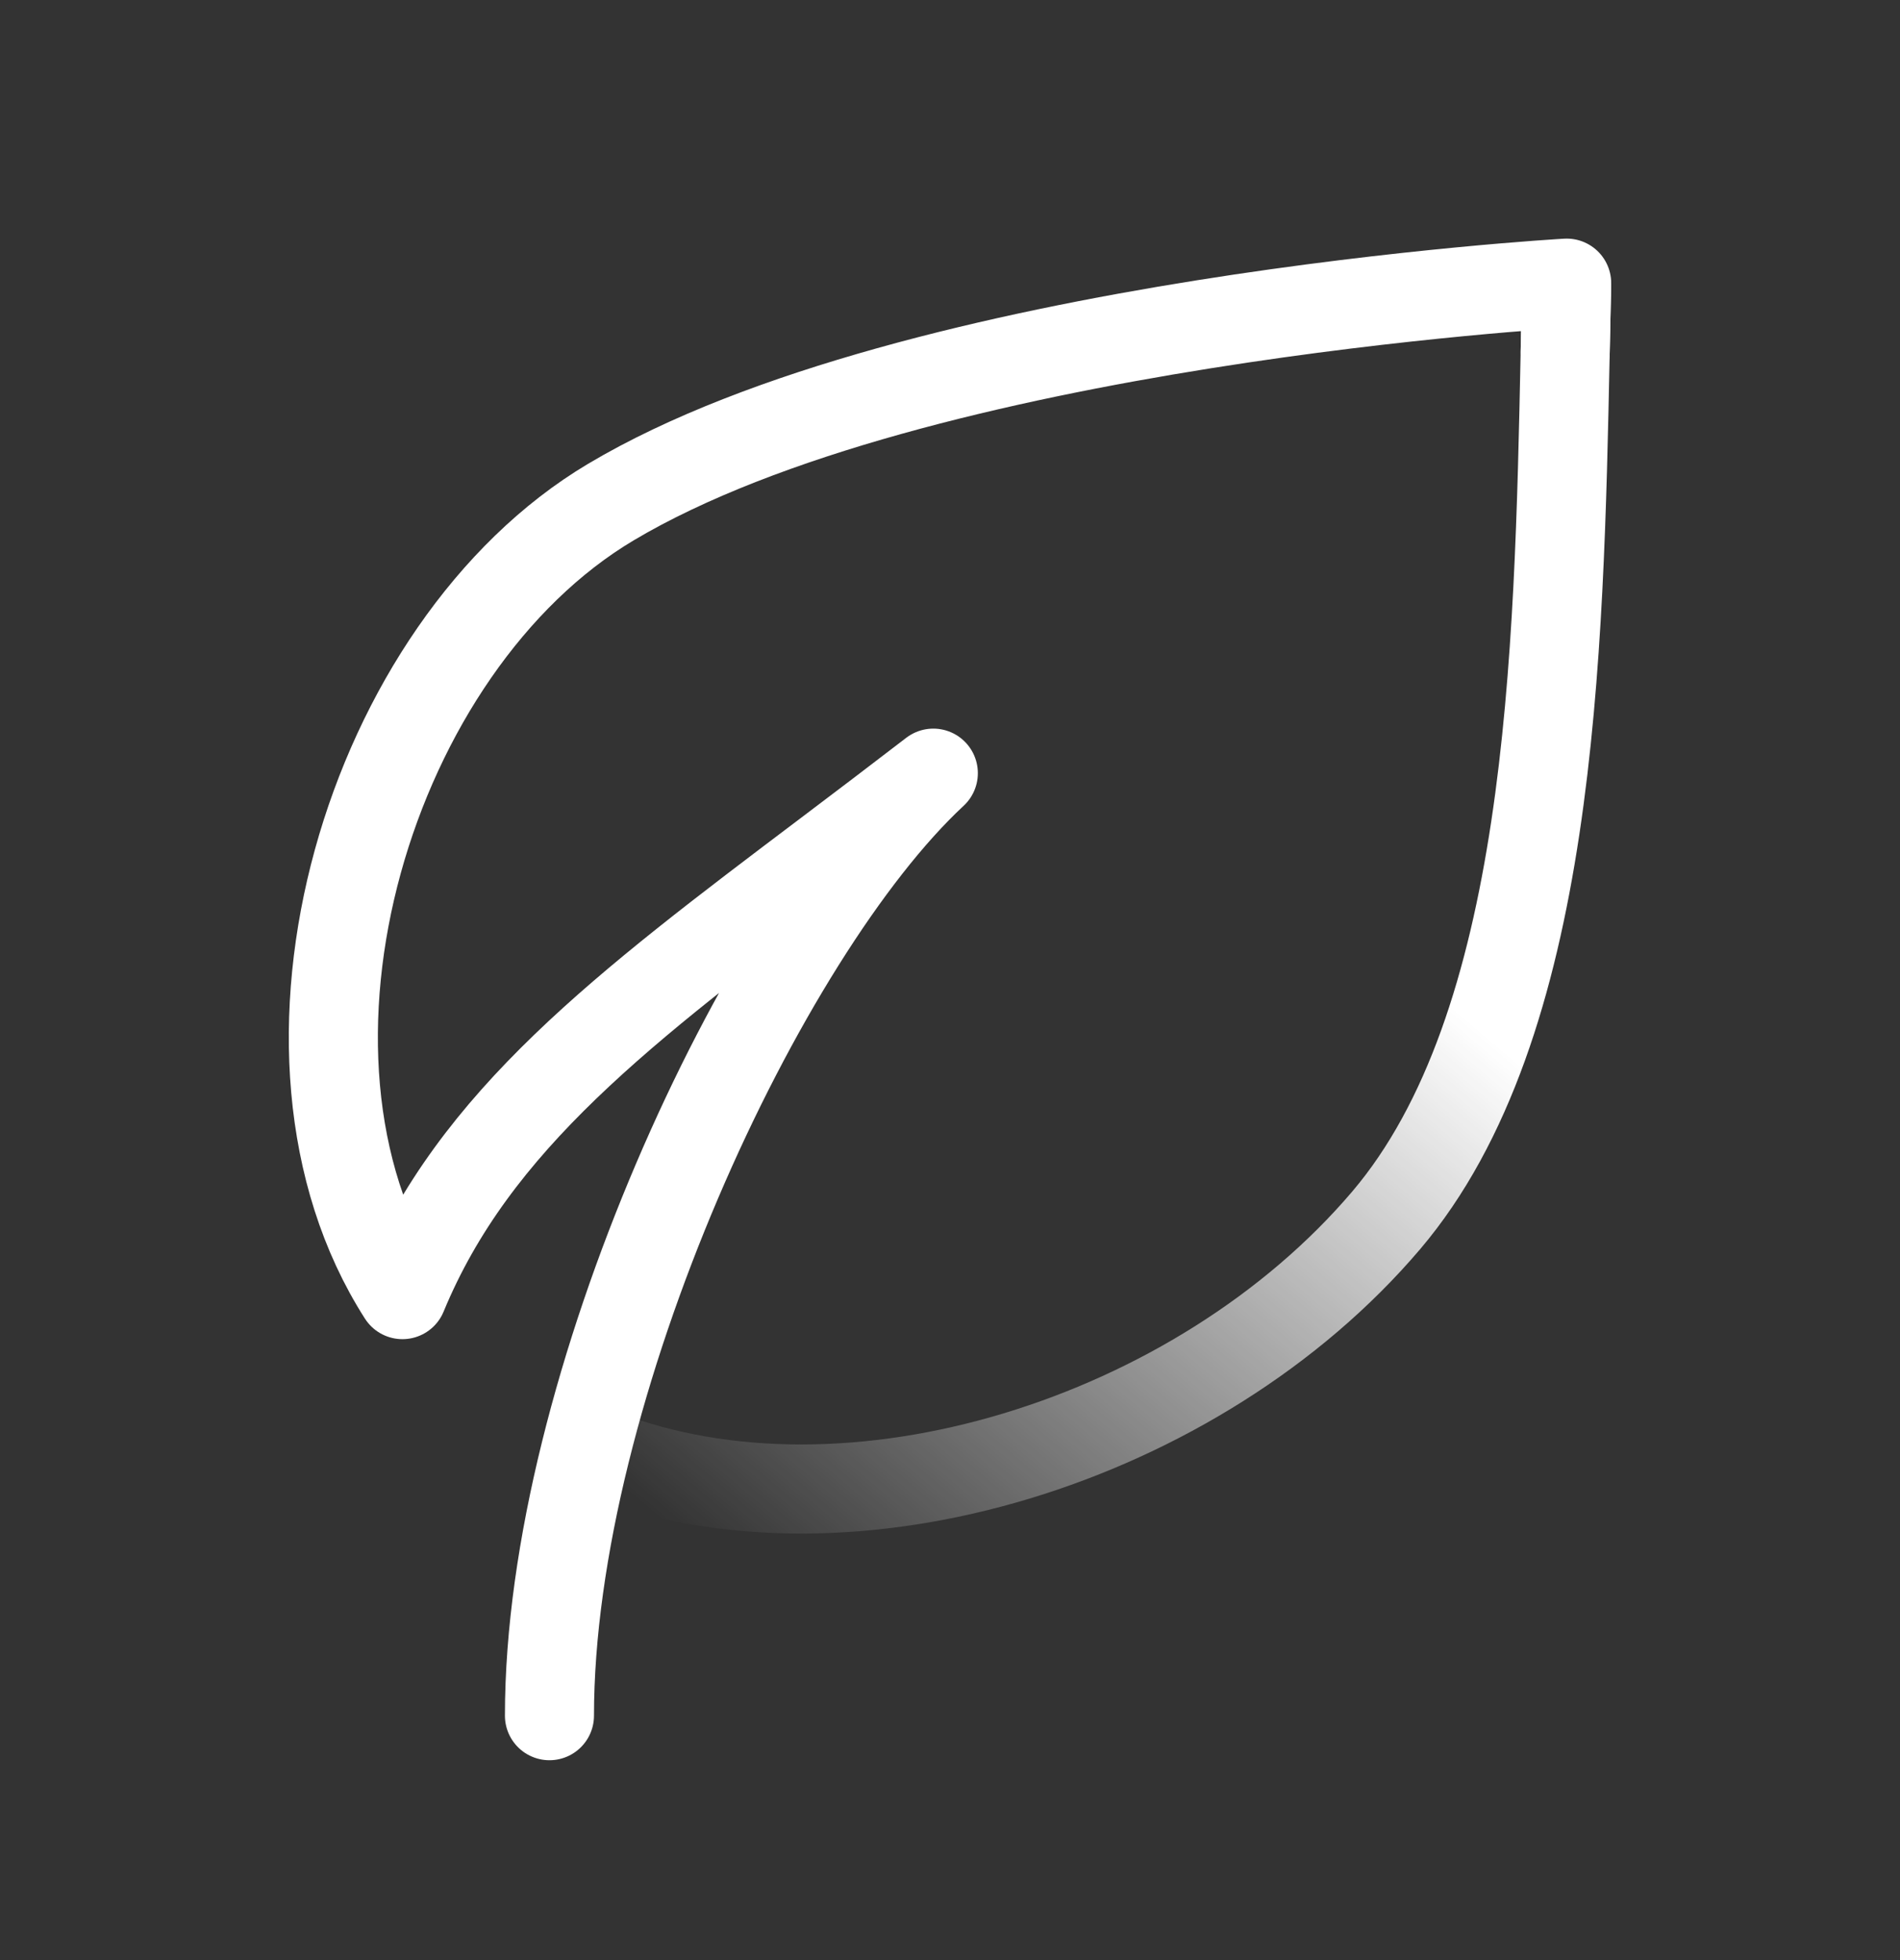
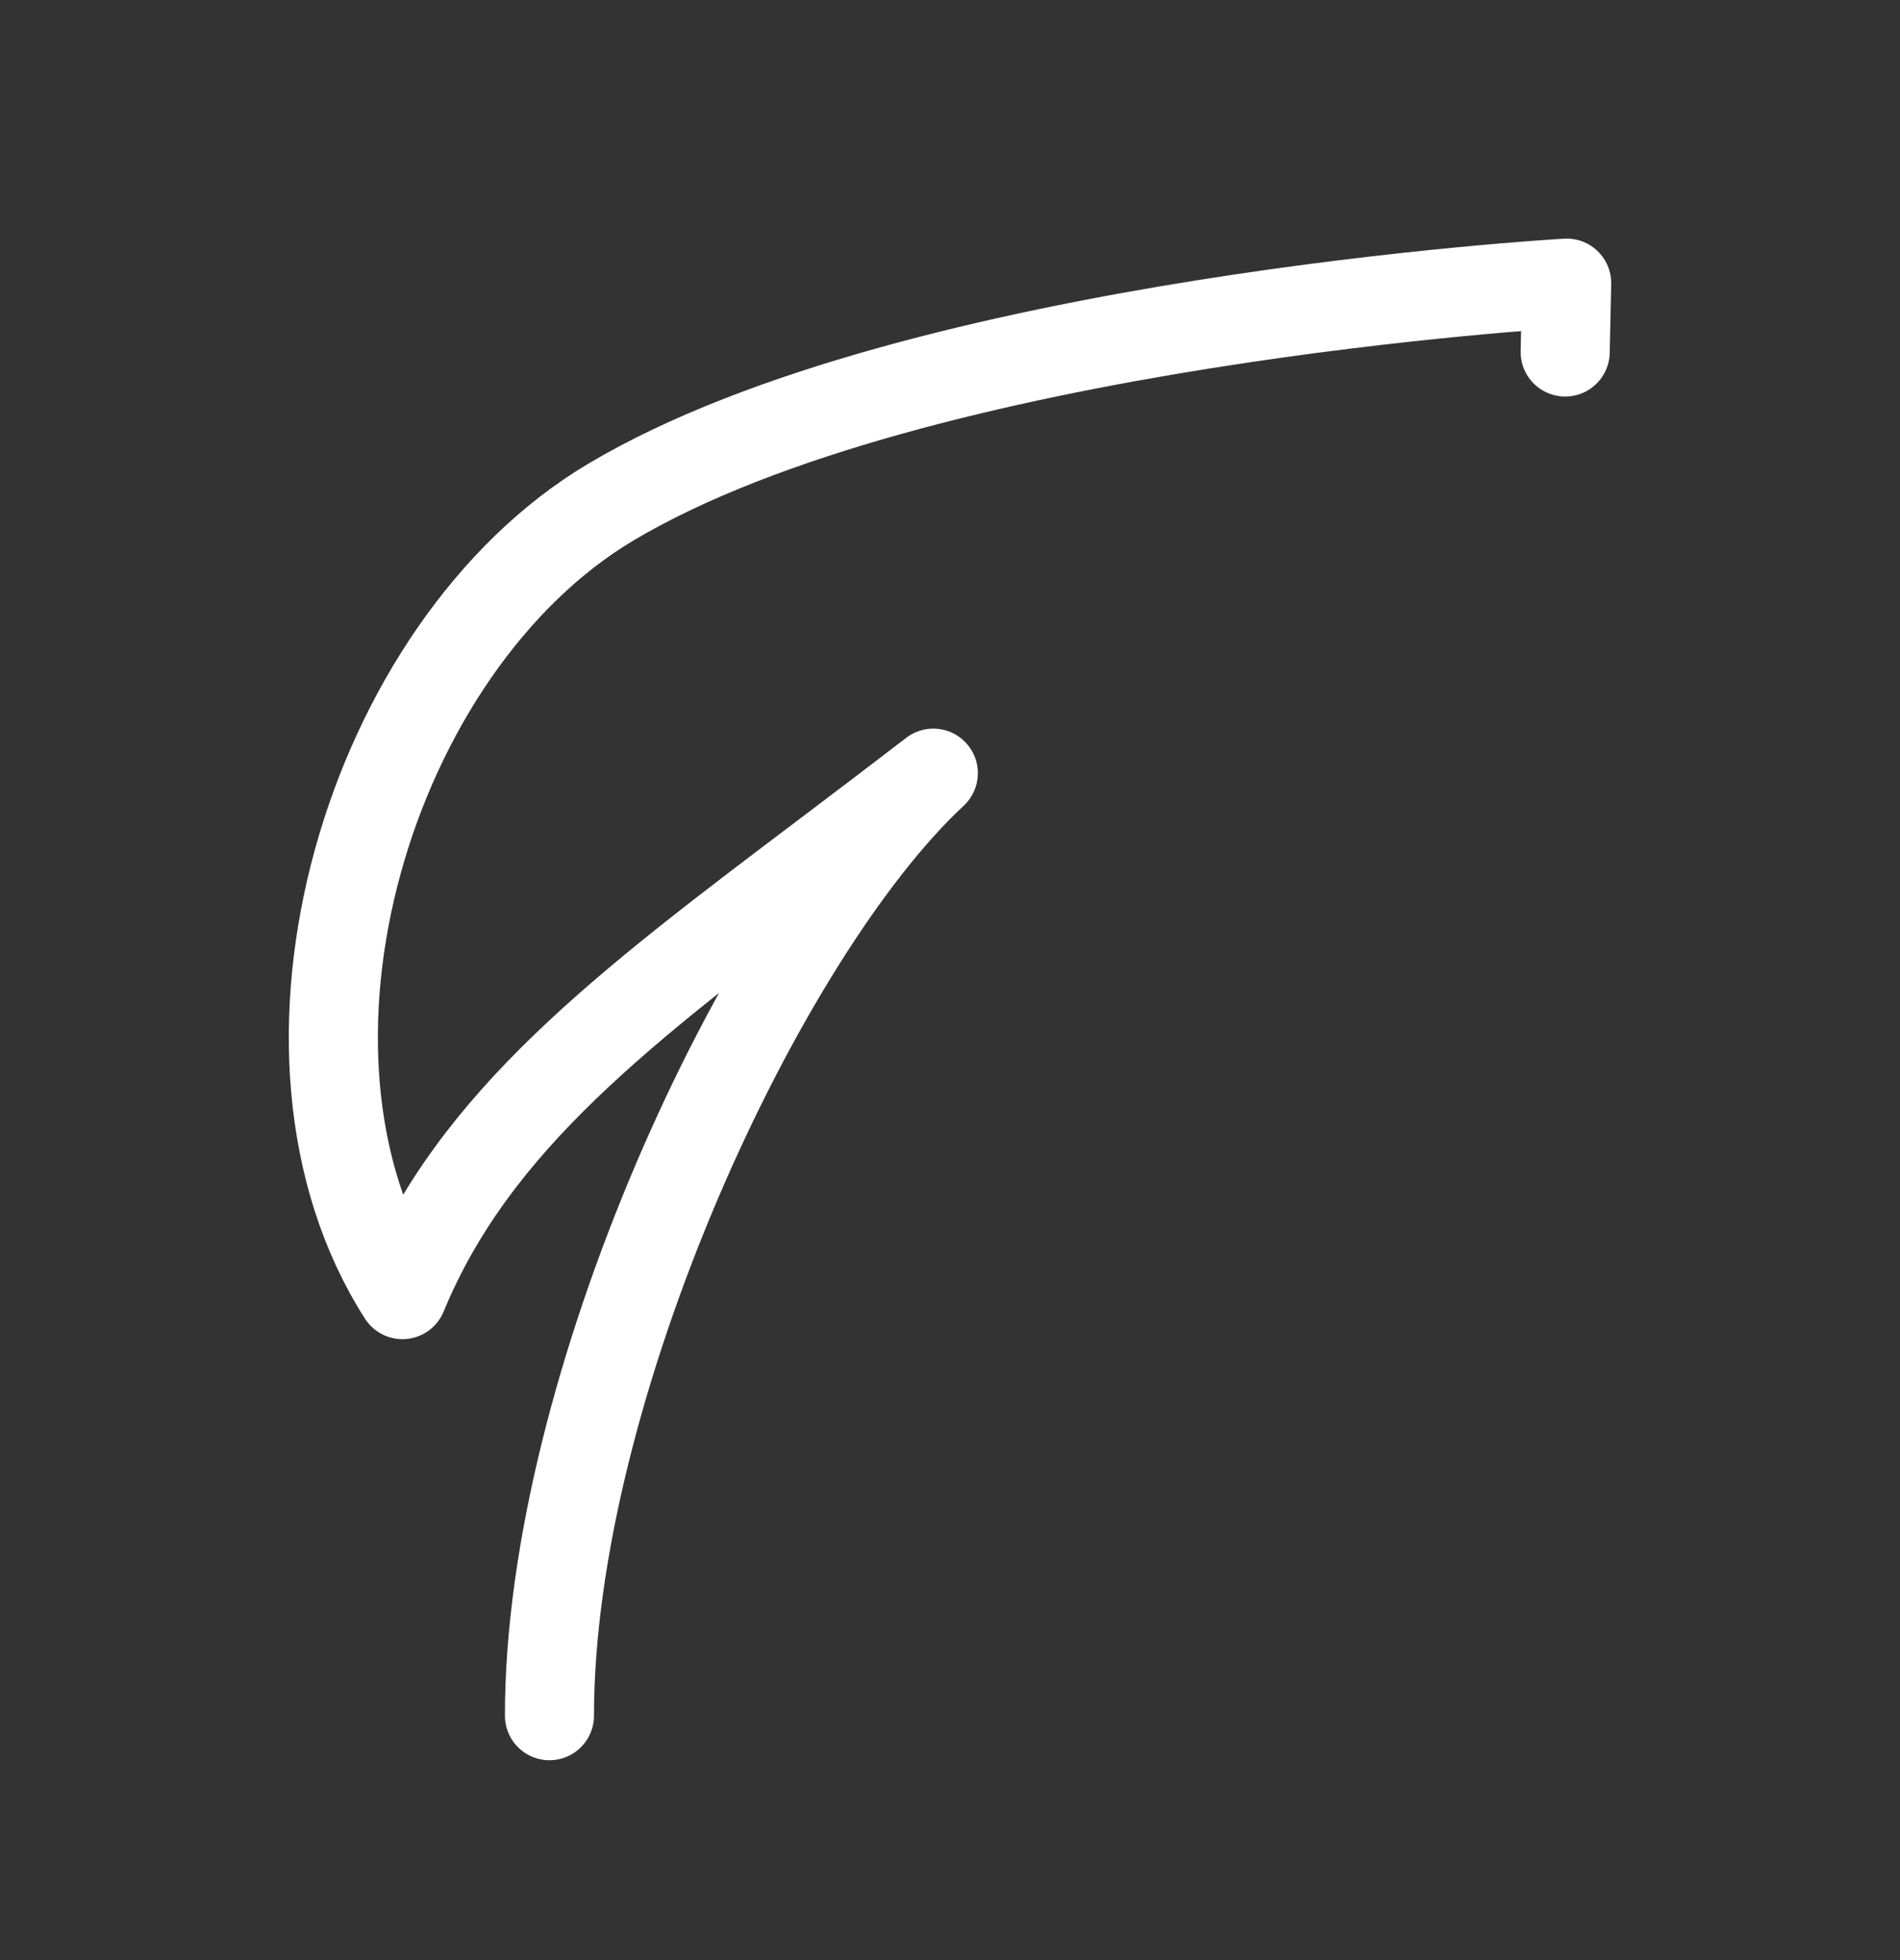
<svg xmlns="http://www.w3.org/2000/svg" width="32" height="33" viewBox="0 0 32 33" fill="none">
  <rect x="0" y="0" width="32" height="33" fill="#333333" stroke="none" />
  <g id="Frame 1299">
    <g id="Group 1393">
      <path id="Subtract" d="M9.254 28.885C9.254 23.359 12.826 15.704 15.719 13.017C15.1 13.493 14.505 13.943 13.936 14.373C10.496 16.969 7.991 18.86 6.778 21.796C4.166 17.715 6.216 10.877 10.287 8.454C15.438 5.388 26.386 4.767 26.386 4.767C26.377 5.146 26.369 5.533 26.361 5.926" stroke="white" stroke-width="1.5" stroke-linecap="round" stroke-linejoin="round" />
-       <path id="Subtract_2" d="M10.12 24.473C14.305 26.101 20.185 24.264 23.347 20.545C26.129 17.271 26.256 11.072 26.361 5.926C26.369 5.533 26.377 5.146 26.386 4.767" stroke="url(#paint0_linear_4839_6880)" stroke-width="1.5" stroke-linejoin="round" />
    </g>
  </g>
  <defs>
    <linearGradient id="paint0_linear_4839_6880" x1="26.386" y1="7.351" x2="10.99" y2="25.471" gradientUnits="userSpaceOnUse">
      <stop offset="0.36" stop-color="white" />
      <stop offset="1" stop-color="white" stop-opacity="0" />
    </linearGradient>
  </defs>
</svg>